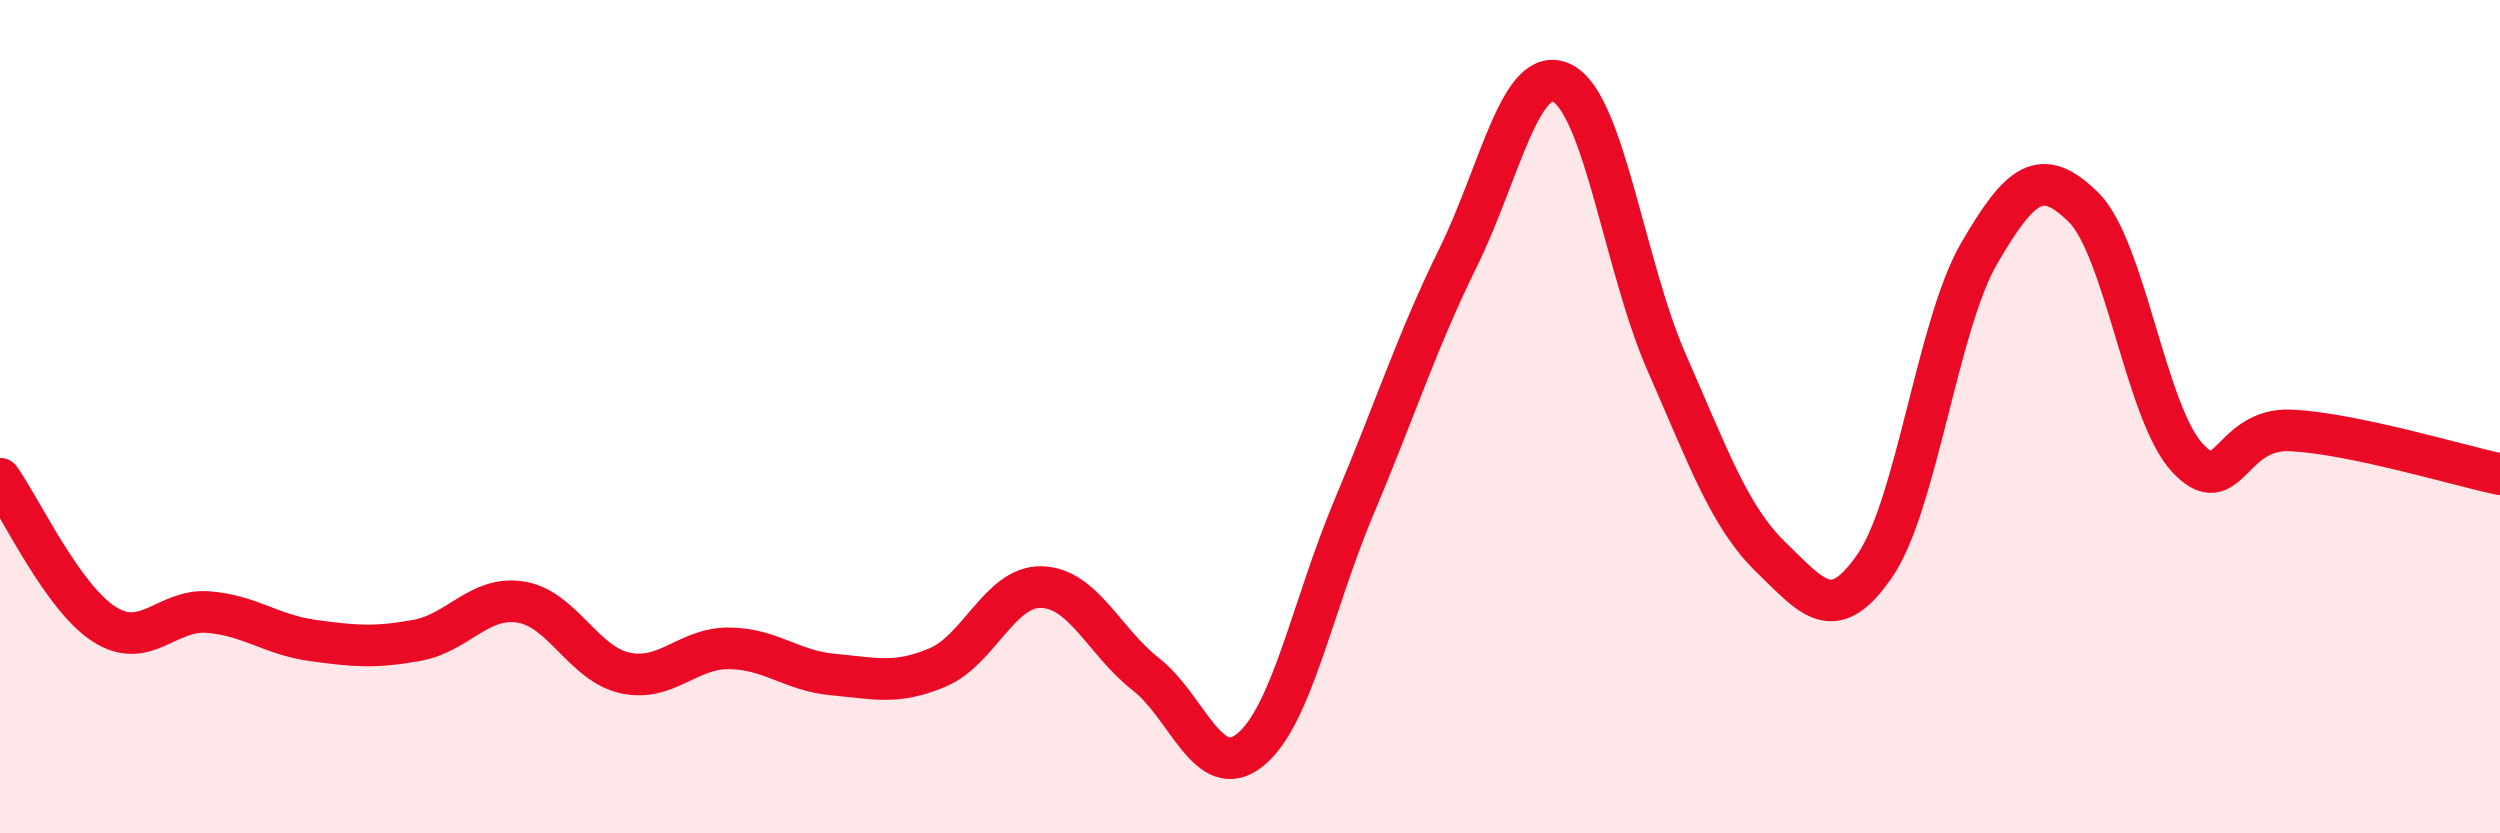
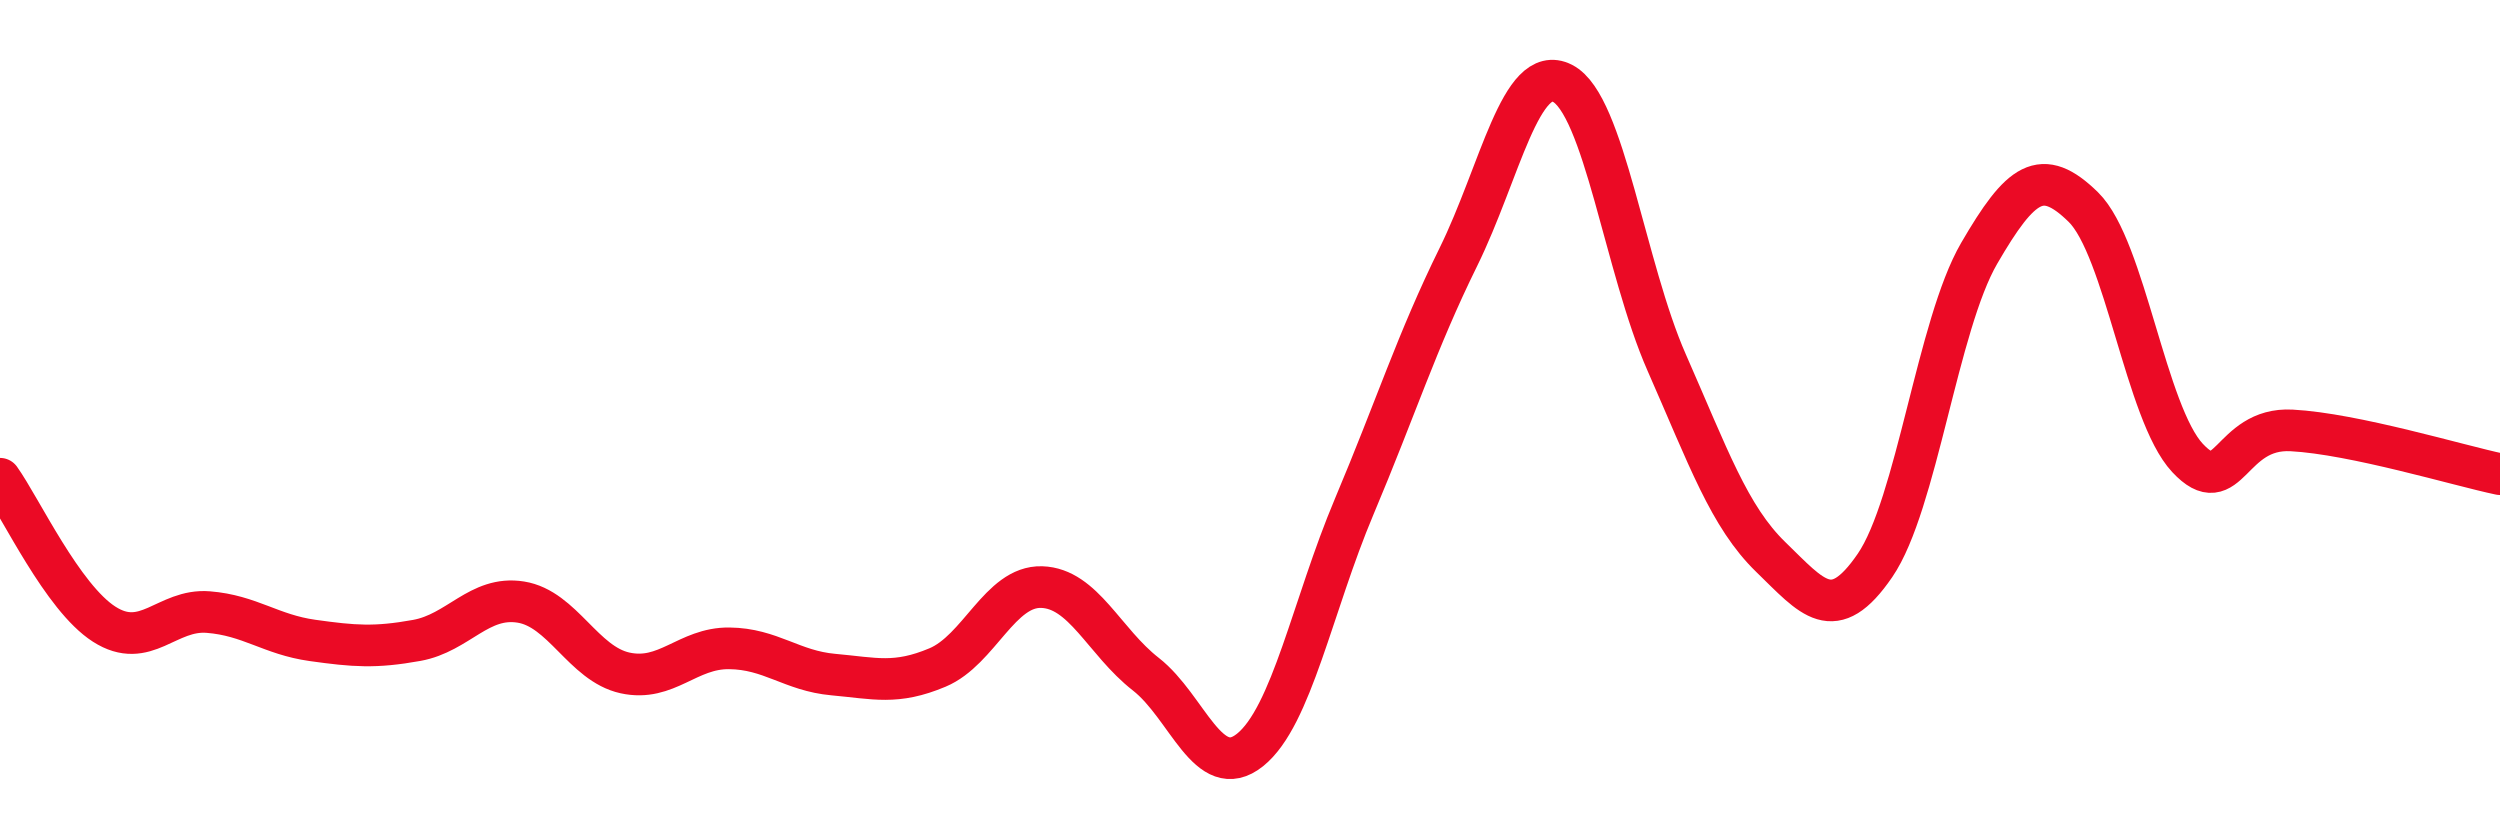
<svg xmlns="http://www.w3.org/2000/svg" width="60" height="20" viewBox="0 0 60 20">
-   <path d="M 0,11.49 C 0.5,12.19 1.5,14.34 2.5,14.98 C 3.5,15.62 4,14.61 5,14.69 C 6,14.77 6.5,15.23 7.5,15.37 C 8.5,15.51 9,15.55 10,15.37 C 11,15.19 11.5,14.29 12.5,14.45 C 13.5,14.61 14,15.93 15,16.15 C 16,16.37 16.5,15.55 17.5,15.56 C 18.5,15.57 19,16.1 20,16.19 C 21,16.28 21.5,16.44 22.5,16.02 C 23.5,15.6 24,14.06 25,14.09 C 26,14.12 26.5,15.4 27.5,16.18 C 28.5,16.96 29,18.8 30,18 C 31,17.2 31.5,14.53 32.5,12.16 C 33.5,9.79 34,8.2 35,6.17 C 36,4.14 36.5,1.49 37.5,2 C 38.5,2.51 39,6.43 40,8.7 C 41,10.97 41.5,12.4 42.5,13.37 C 43.5,14.34 44,15.03 45,13.57 C 46,12.11 46.5,7.8 47.5,6.08 C 48.5,4.36 49,3.99 50,4.97 C 51,5.95 51.5,9.92 52.5,10.99 C 53.5,12.06 53.5,10.25 55,10.33 C 56.5,10.41 59,11.17 60,11.38L60 20L0 20Z" fill="#EB0A25" opacity="0.1" stroke-linecap="round" stroke-linejoin="round" />
  <path d="M 0,11.49 C 0.5,12.19 1.5,14.34 2.5,14.98 C 3.5,15.62 4,14.61 5,14.69 C 6,14.77 6.5,15.23 7.5,15.37 C 8.5,15.51 9,15.55 10,15.37 C 11,15.19 11.5,14.29 12.5,14.45 C 13.5,14.61 14,15.93 15,16.15 C 16,16.37 16.5,15.55 17.5,15.56 C 18.5,15.57 19,16.1 20,16.19 C 21,16.28 21.5,16.44 22.5,16.02 C 23.5,15.6 24,14.06 25,14.09 C 26,14.12 26.5,15.4 27.5,16.18 C 28.5,16.96 29,18.8 30,18 C 31,17.2 31.5,14.53 32.5,12.16 C 33.5,9.79 34,8.2 35,6.17 C 36,4.14 36.5,1.49 37.5,2 C 38.5,2.51 39,6.43 40,8.7 C 41,10.97 41.5,12.4 42.5,13.37 C 43.5,14.34 44,15.03 45,13.57 C 46,12.11 46.5,7.8 47.5,6.08 C 48.5,4.36 49,3.99 50,4.97 C 51,5.95 51.5,9.92 52.5,10.99 C 53.5,12.06 53.5,10.25 55,10.33 C 56.5,10.41 59,11.17 60,11.38" stroke="#EB0A25" stroke-width="1" fill="none" stroke-linecap="round" stroke-linejoin="round" />
</svg>